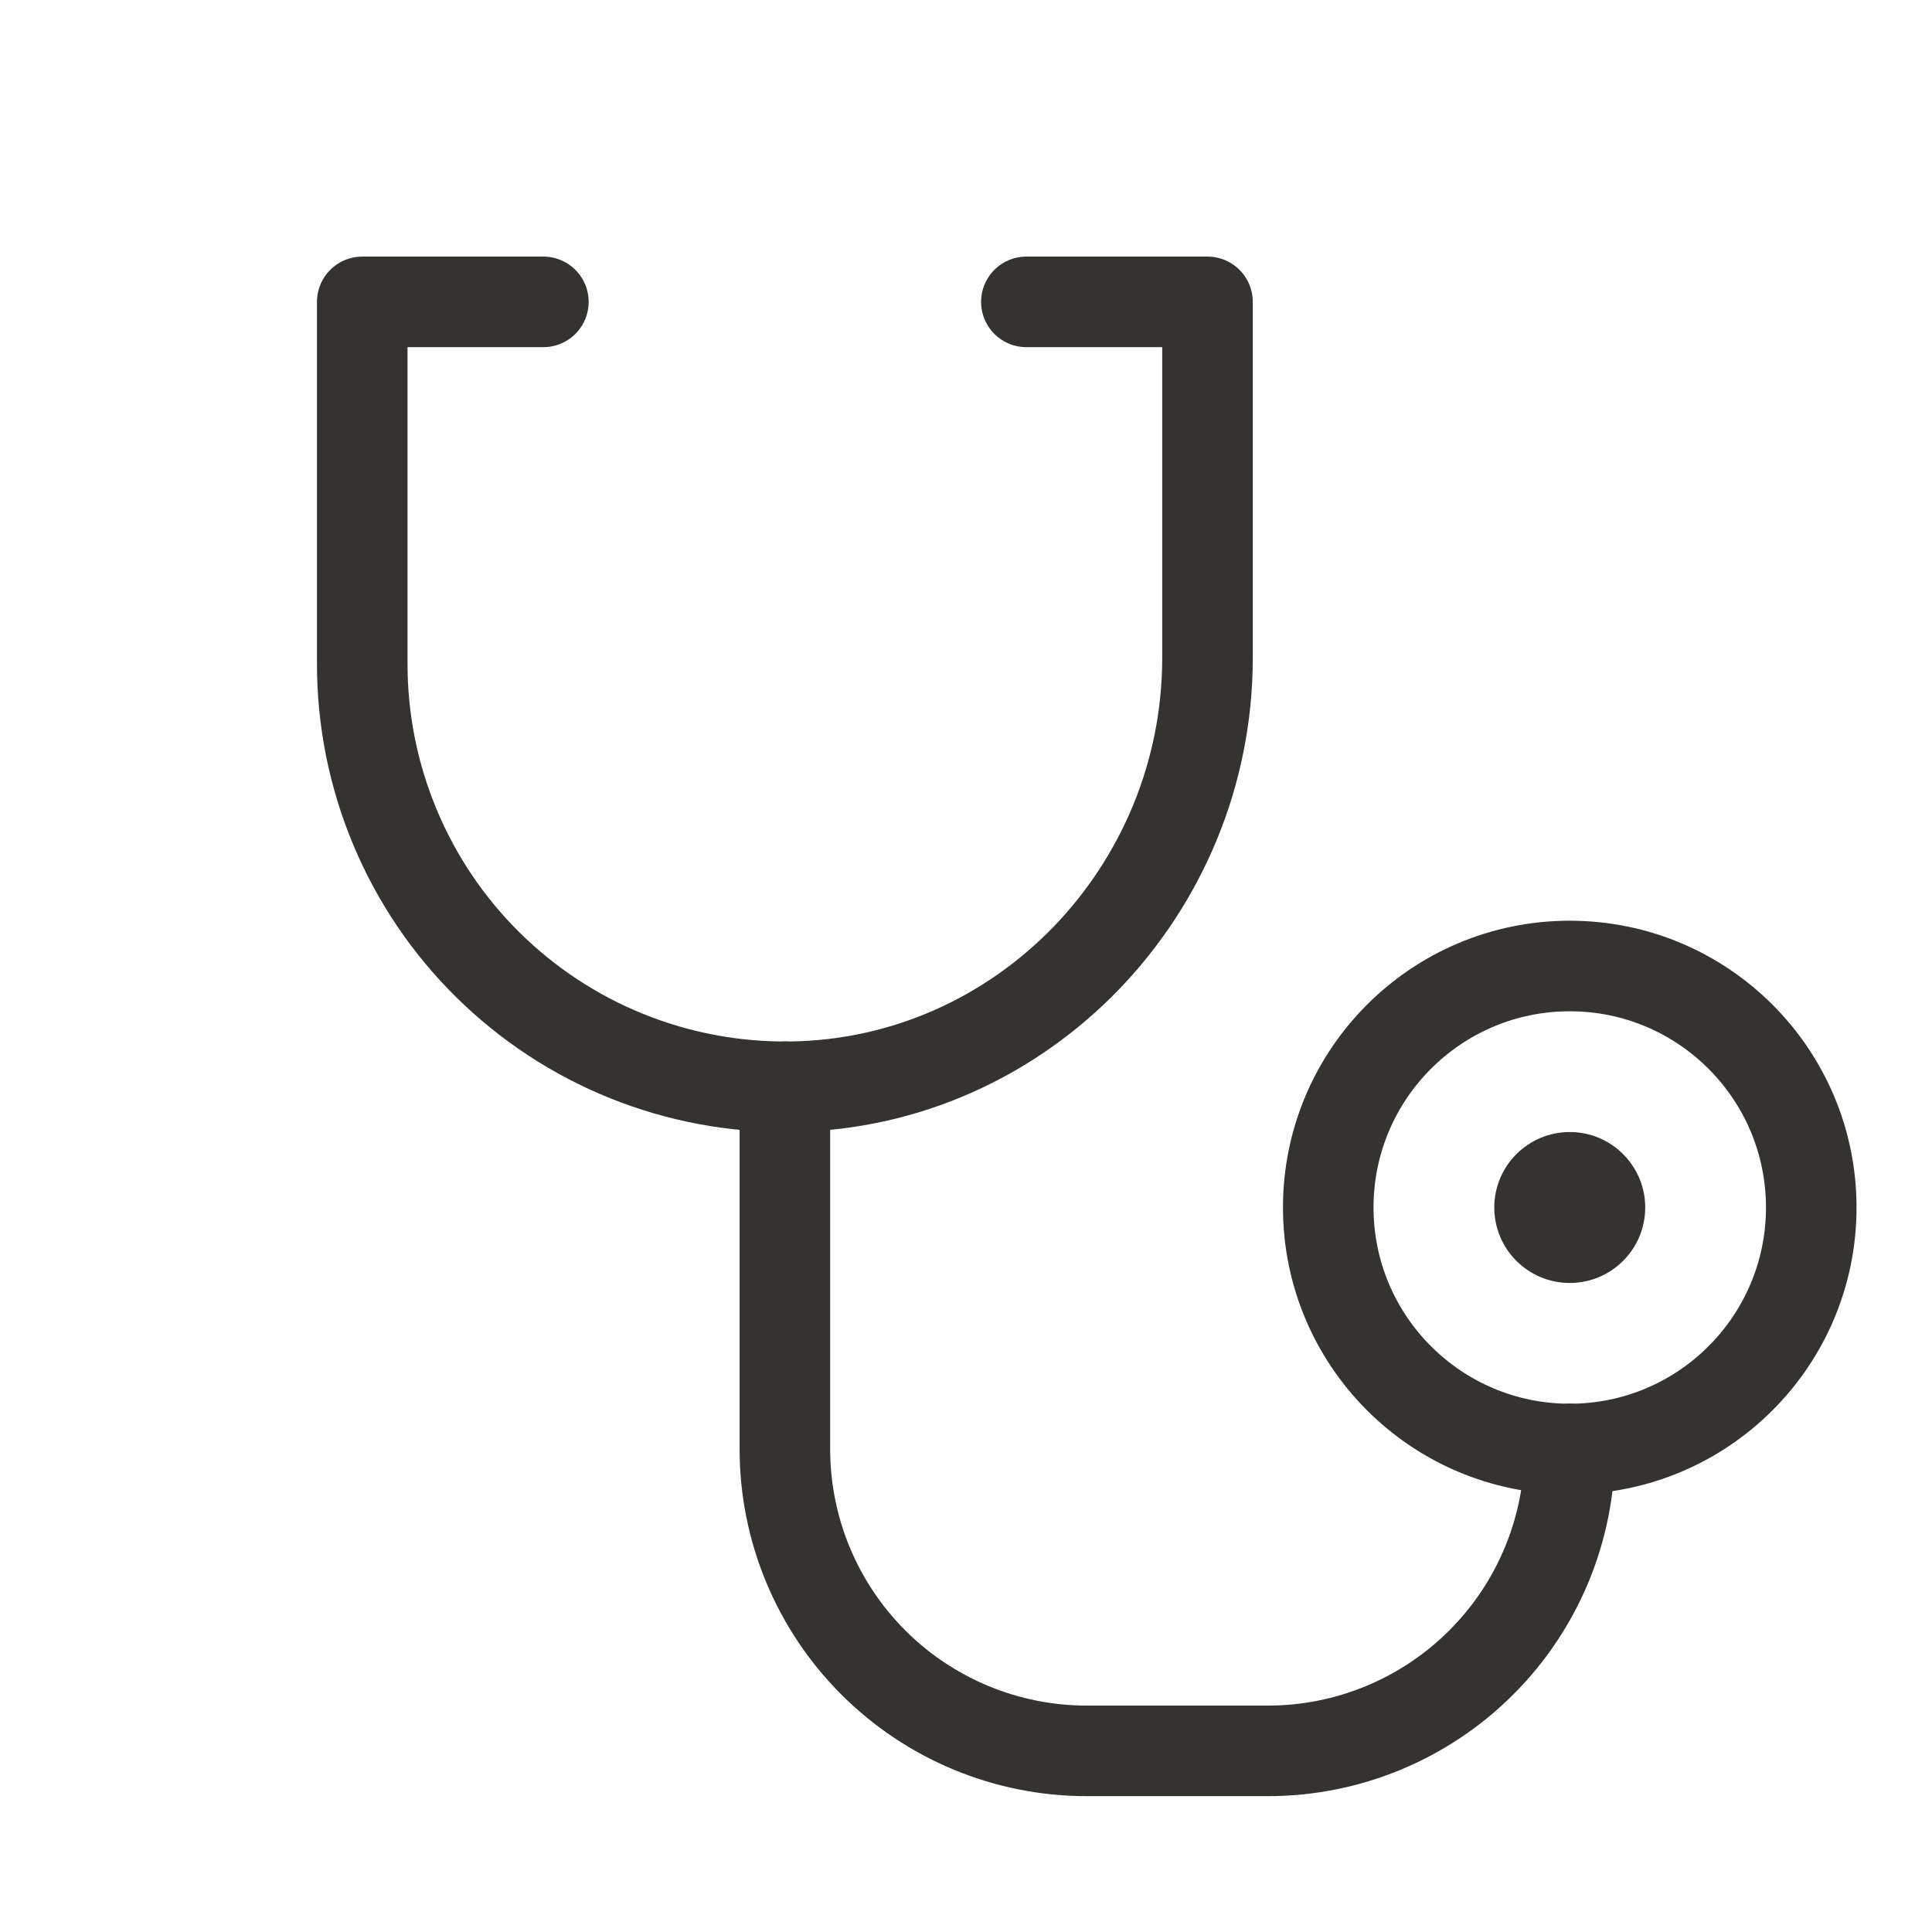
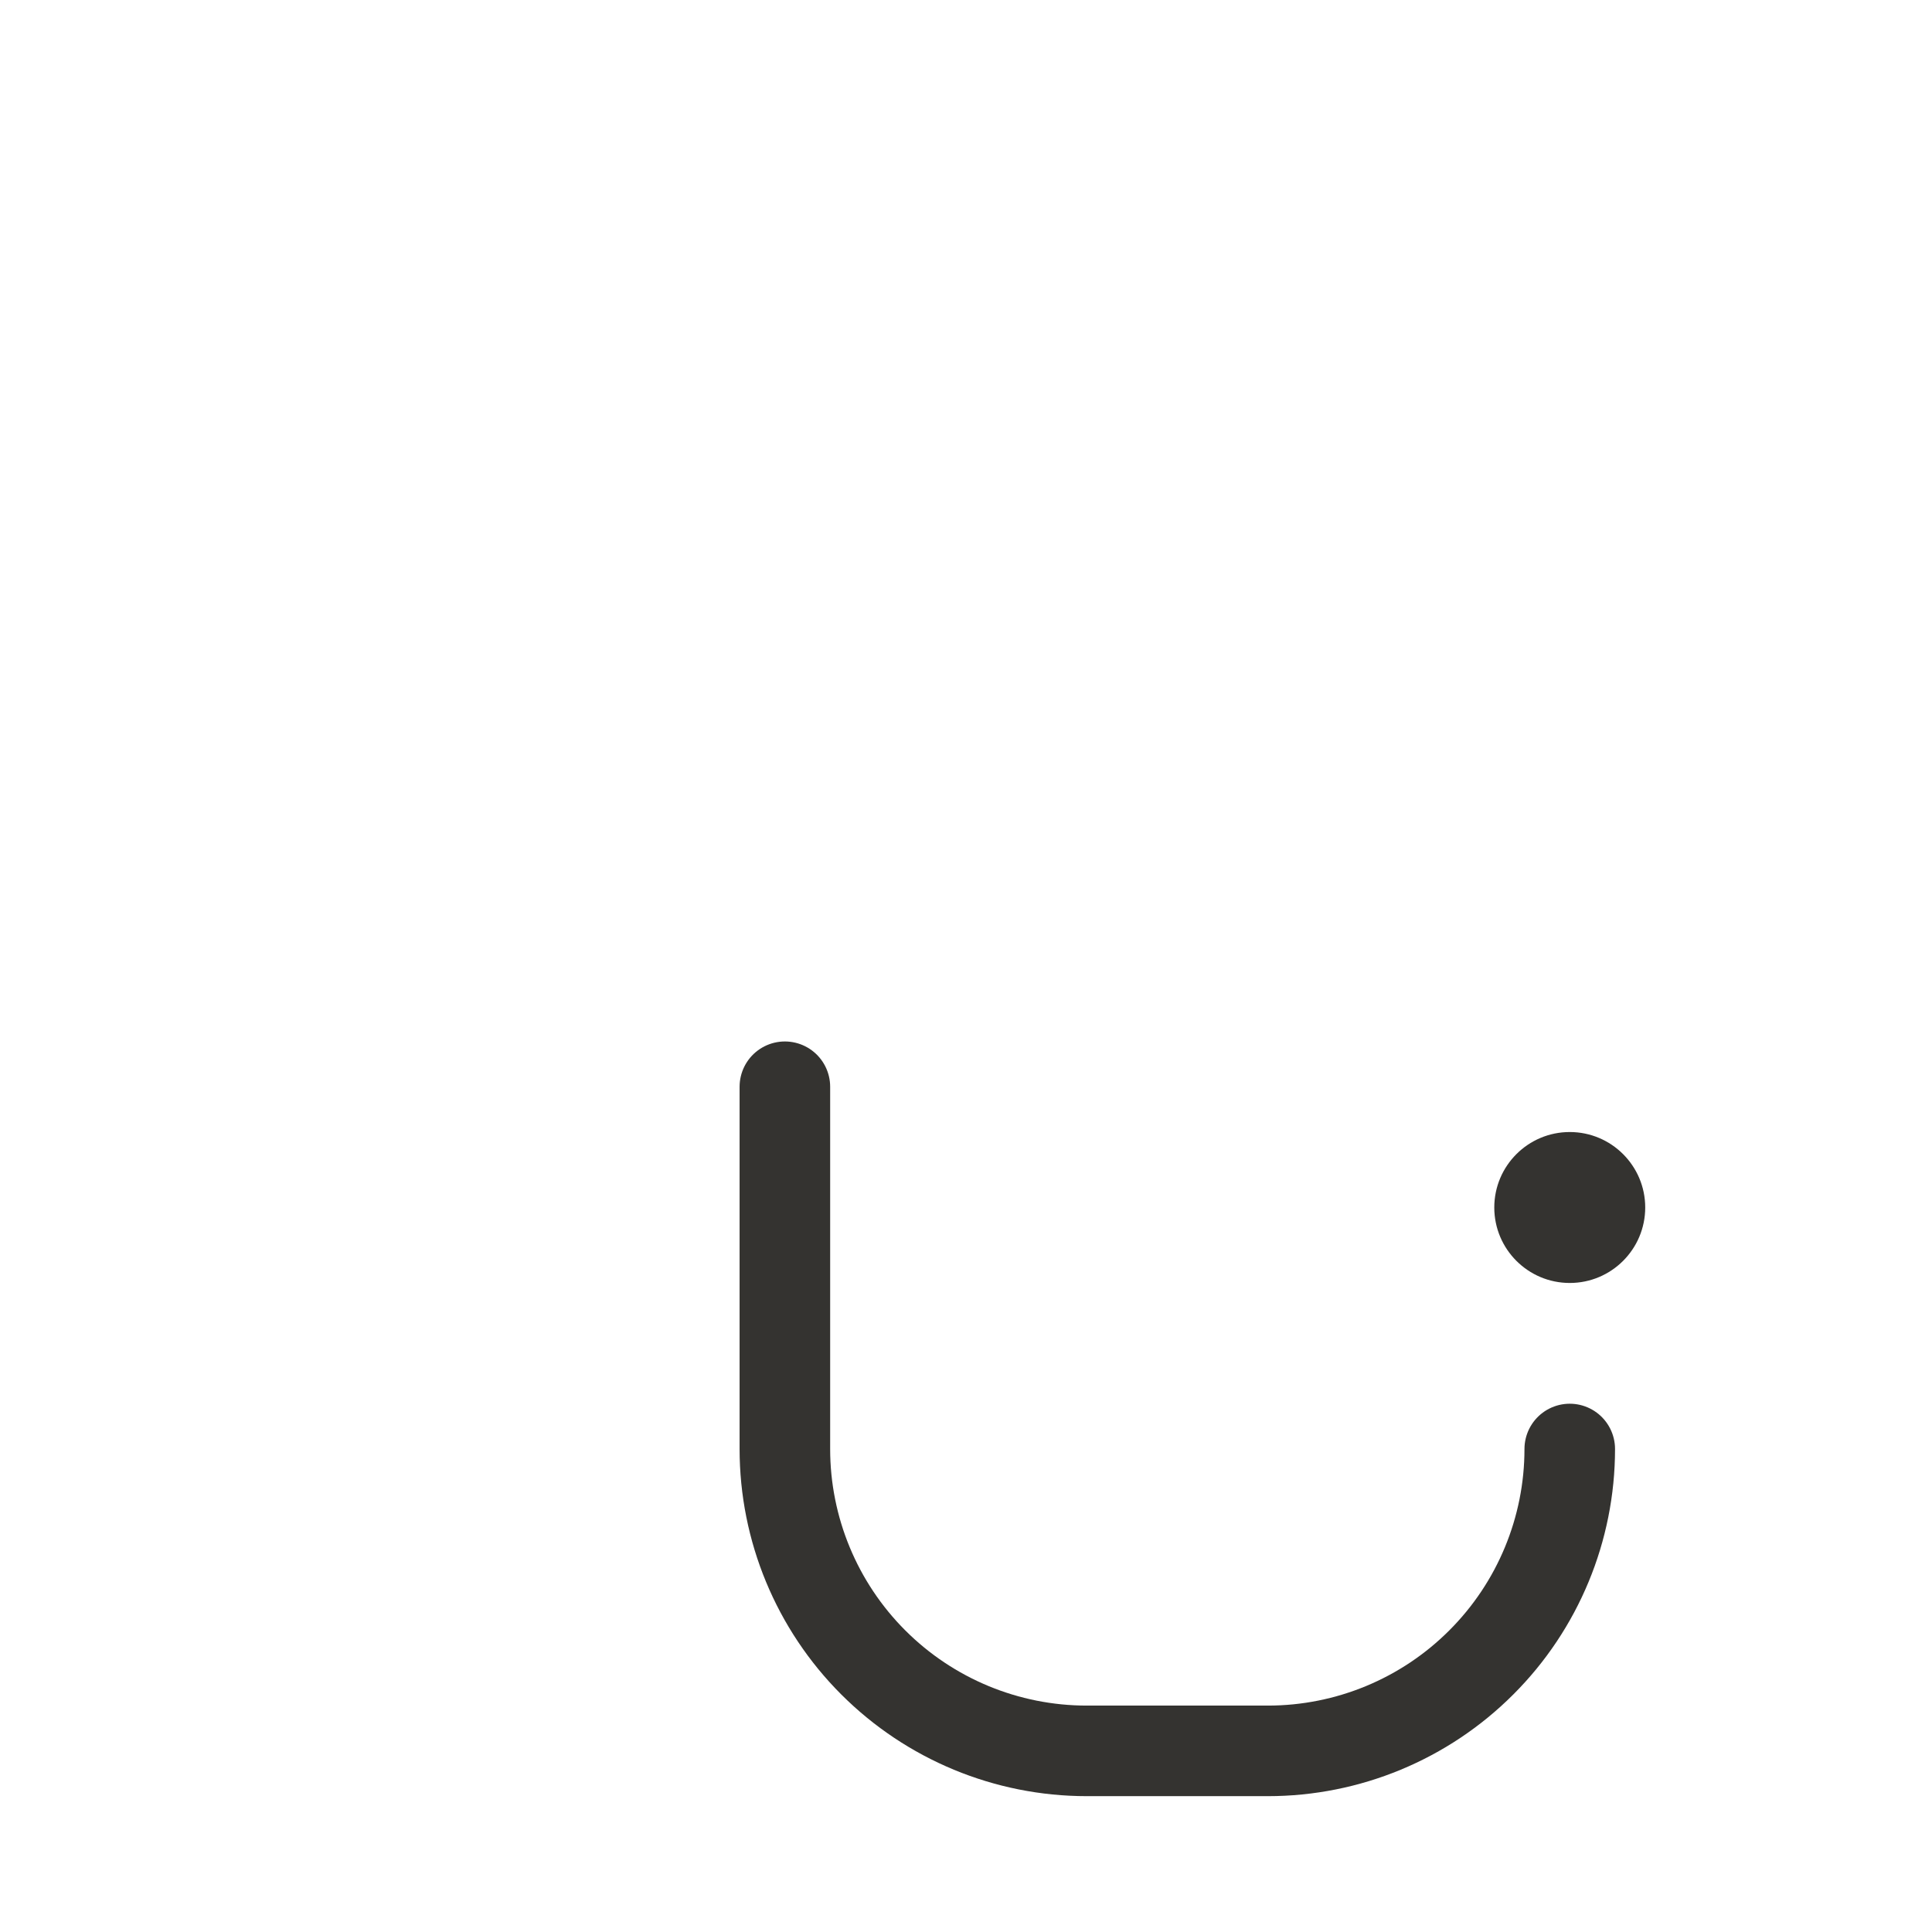
<svg xmlns="http://www.w3.org/2000/svg" width="32" height="32" viewBox="0 0 32 32" fill="none">
  <path d="M26 21.25C26.69 21.25 27.25 20.69 27.25 20C27.25 19.31 26.69 18.75 26 18.75C25.31 18.75 24.75 19.31 24.75 20C24.75 20.69 25.31 21.25 26 21.25Z" fill="#343330" />
-   <path d="M26 24C28.209 24 30 22.209 30 20C30 17.791 28.209 16 26 16C23.791 16 22 17.791 22 20C22 22.209 23.791 24 26 24Z" stroke="#343330" stroke-width="1.5" stroke-linecap="round" stroke-linejoin="round" />
  <path d="M13 18V24C13 25.326 13.527 26.598 14.464 27.535C15.402 28.473 16.674 29 18 29H21C22.326 29 23.598 28.473 24.535 27.535C25.473 26.598 26 25.326 26 24" stroke="#343330" stroke-width="1.5" stroke-linecap="round" stroke-linejoin="round" />
-   <path d="M17 5H20V10.896C20 14.742 16.94 17.95 13.092 18C12.165 18.012 11.245 17.84 10.385 17.494C9.525 17.148 8.743 16.634 8.083 15.983C7.423 15.332 6.899 14.556 6.542 13.7C6.184 12.845 6 11.927 6 11V5H9" stroke="#343330" stroke-width="1.5" stroke-linecap="round" stroke-linejoin="round" />
</svg>